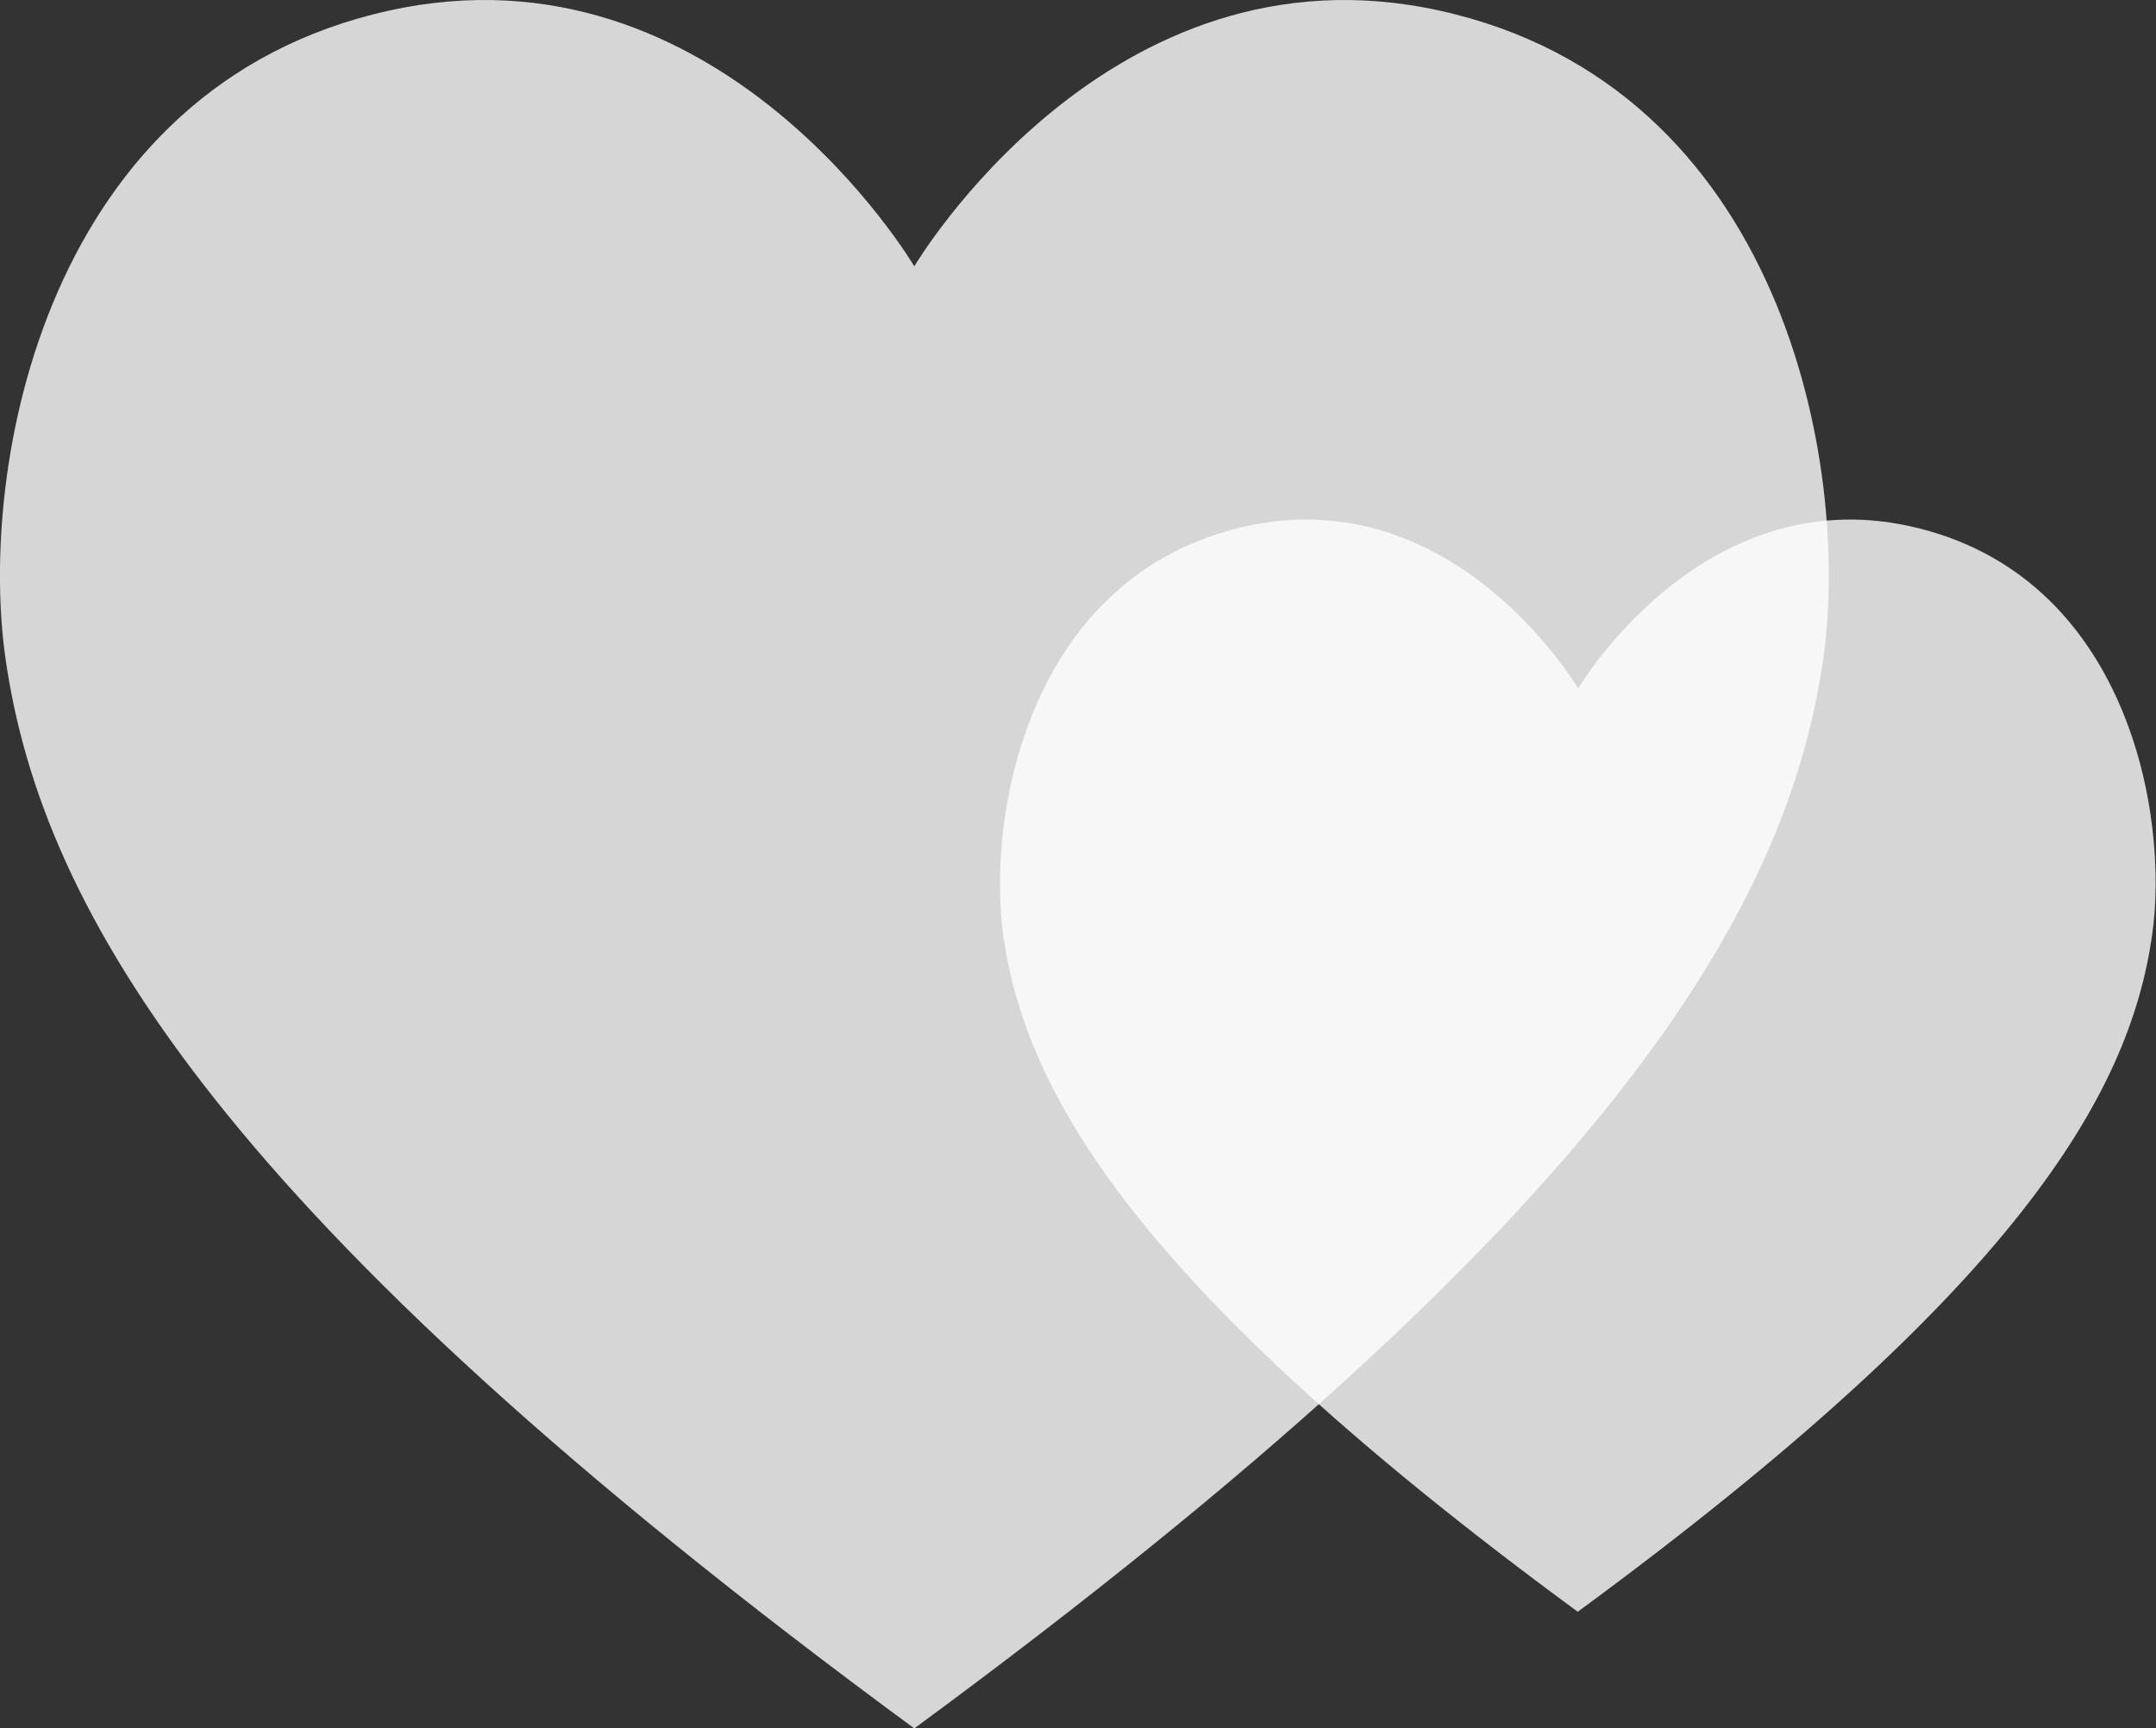
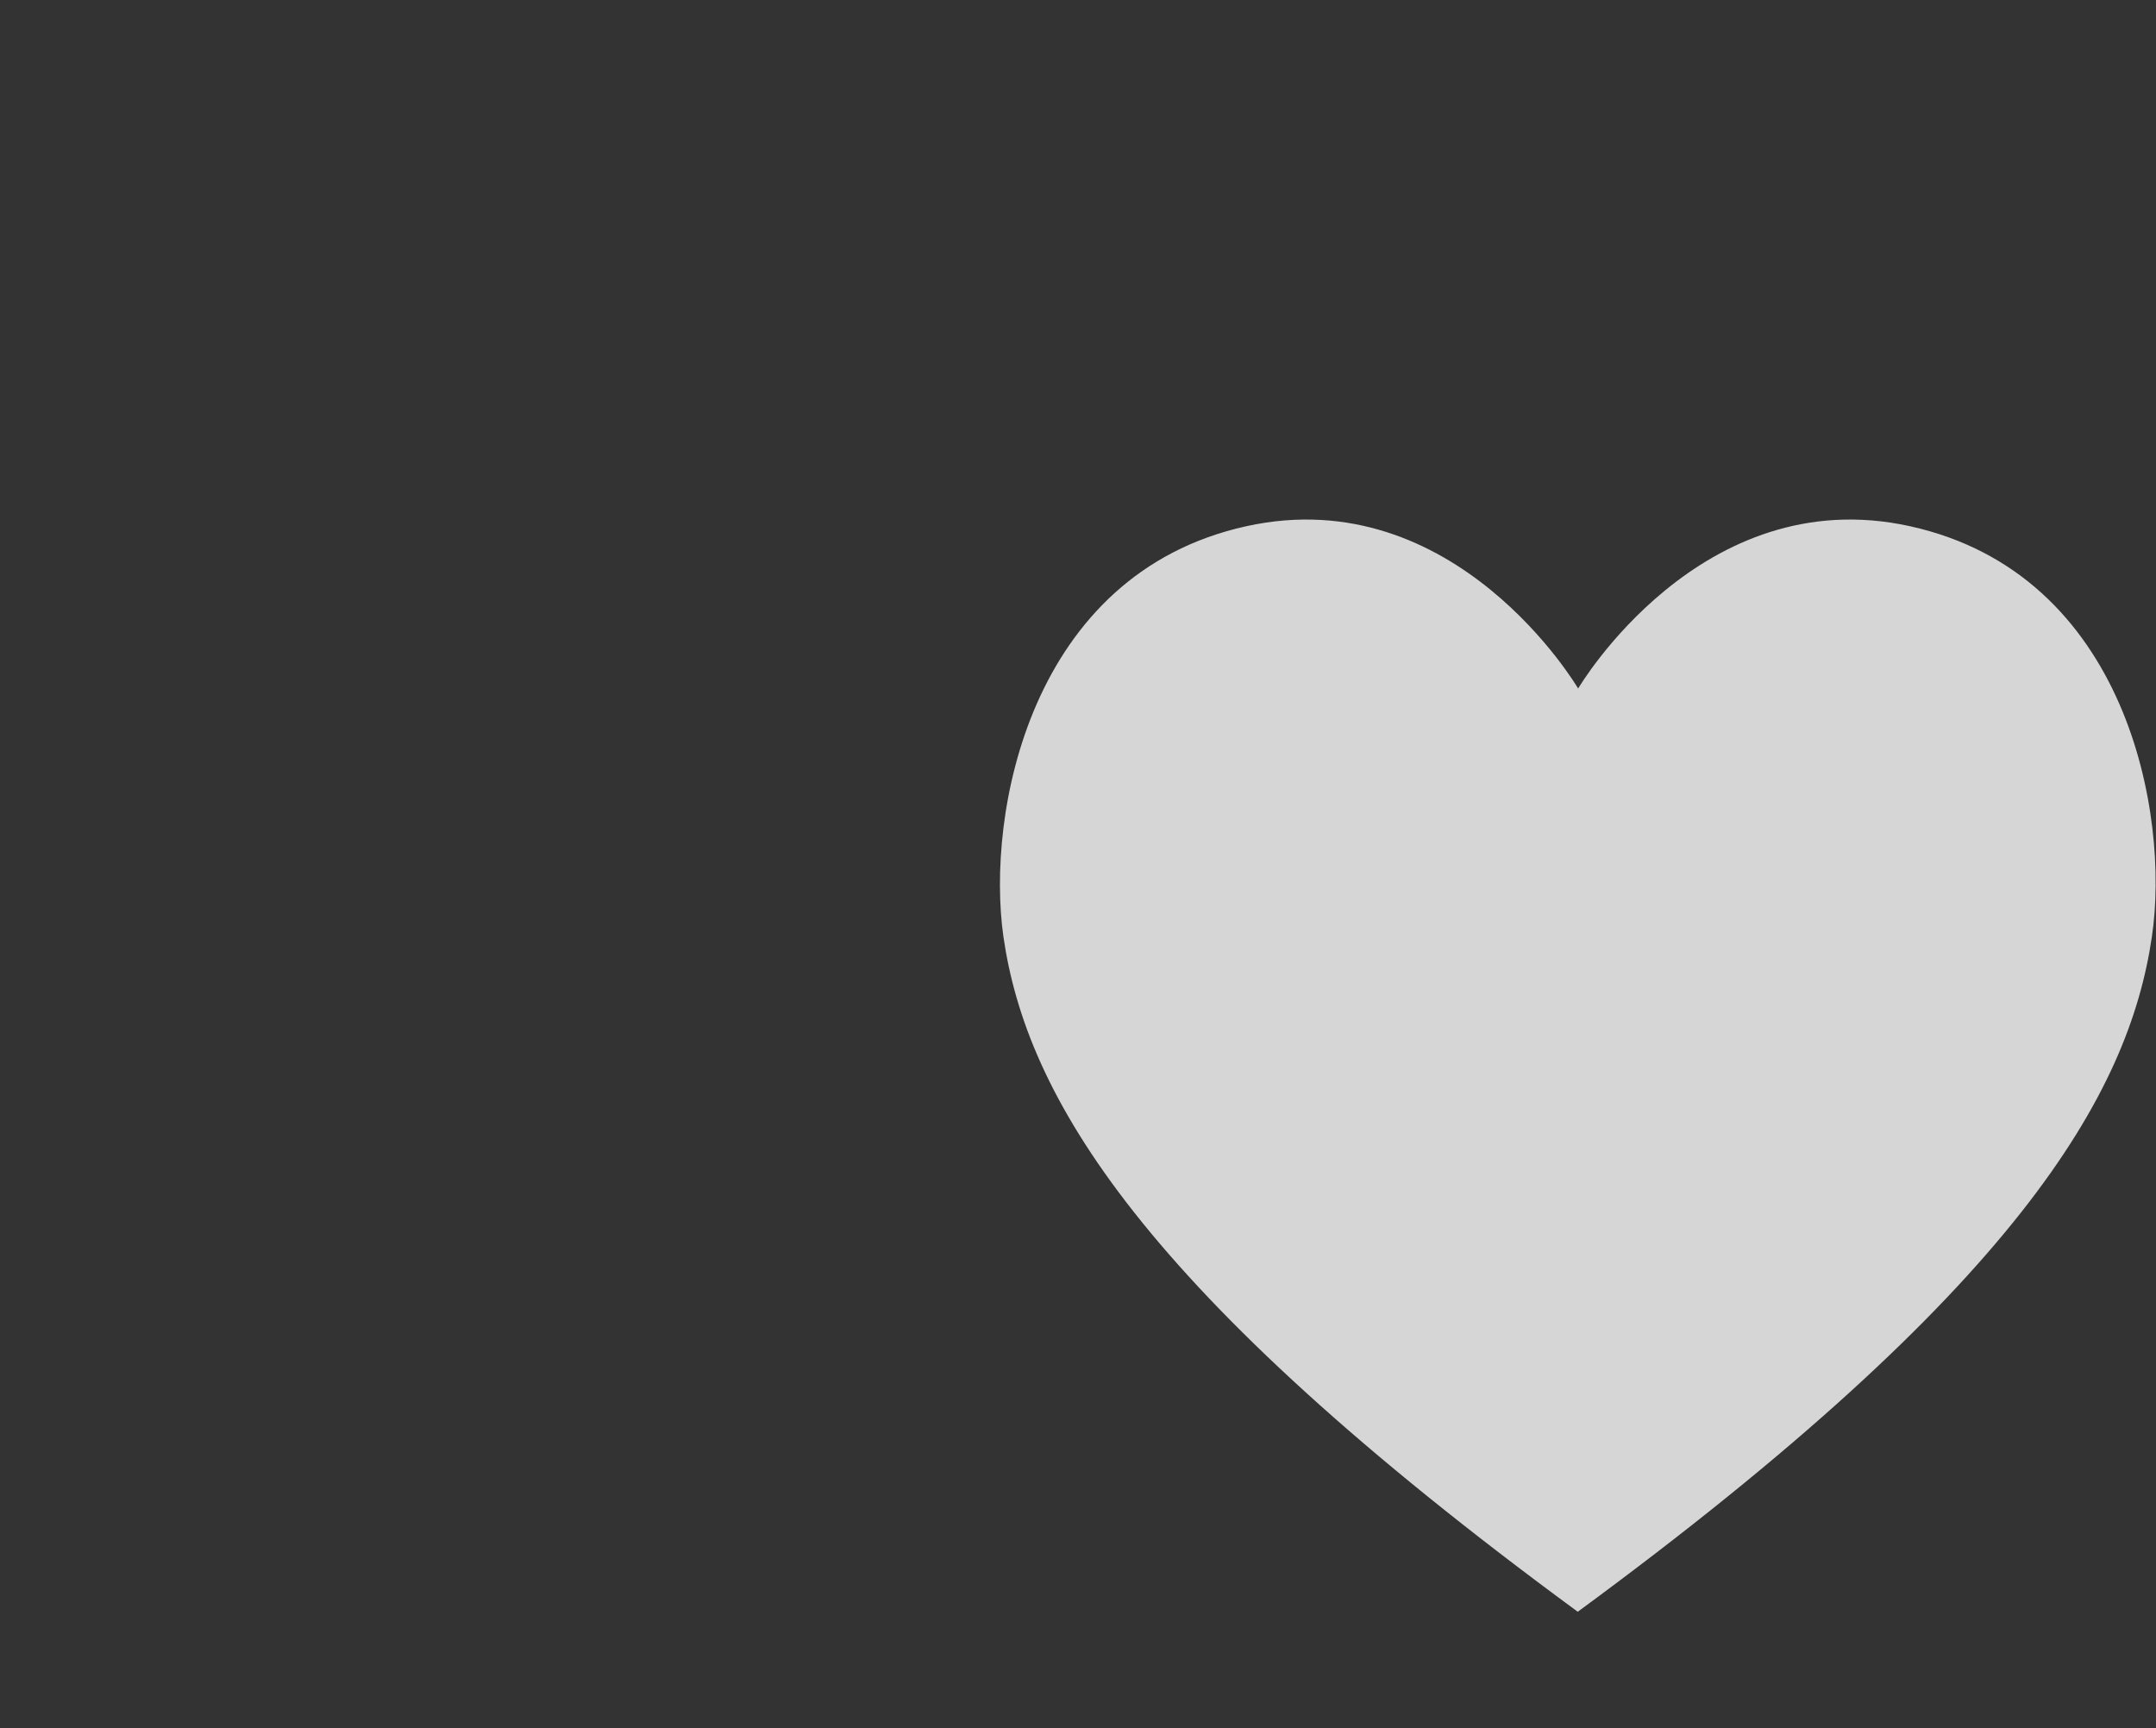
<svg xmlns="http://www.w3.org/2000/svg" viewBox="0 0 109.58 87.86">
  <rect x="0" y="0" width="109.58" height="87.86" fill="#333333" stroke="none" />
  <defs>
    <style>.cls-1{isolation:isolate;}.cls-2{fill:#fff;opacity:0.8;mix-blend-mode:multiply;}</style>
  </defs>
  <g class="cls-1">
    <g id="Layer_2" data-name="Layer 2">
      <g id="Layer_1-2" data-name="Layer 1">
-         <path class="cls-2" d="M73.17.54c-16.85-3.72-26.7,13-26.7,13S36.63-3.18,19.77.54C2.34,4.39-1.15,23.68.29,33.55,2.15,46.3,11.12,61.88,46.47,87.86c35.36-26,44.33-41.56,46.19-54.31C94.1,23.68,90.61,4.39,73.17.54Z" />
        <path class="cls-2" d="M97.08,26.75C86.43,24.4,80.21,35,80.21,35S74,24.4,63.34,26.75C52.32,29.18,50.11,41.38,51,47.62c1.17,8.05,6.84,17.9,29.19,34.31,22.34-16.41,28-26.26,29.18-34.31C110.3,41.38,108.1,29.18,97.08,26.75Z" />
      </g>
    </g>
  </g>
</svg>